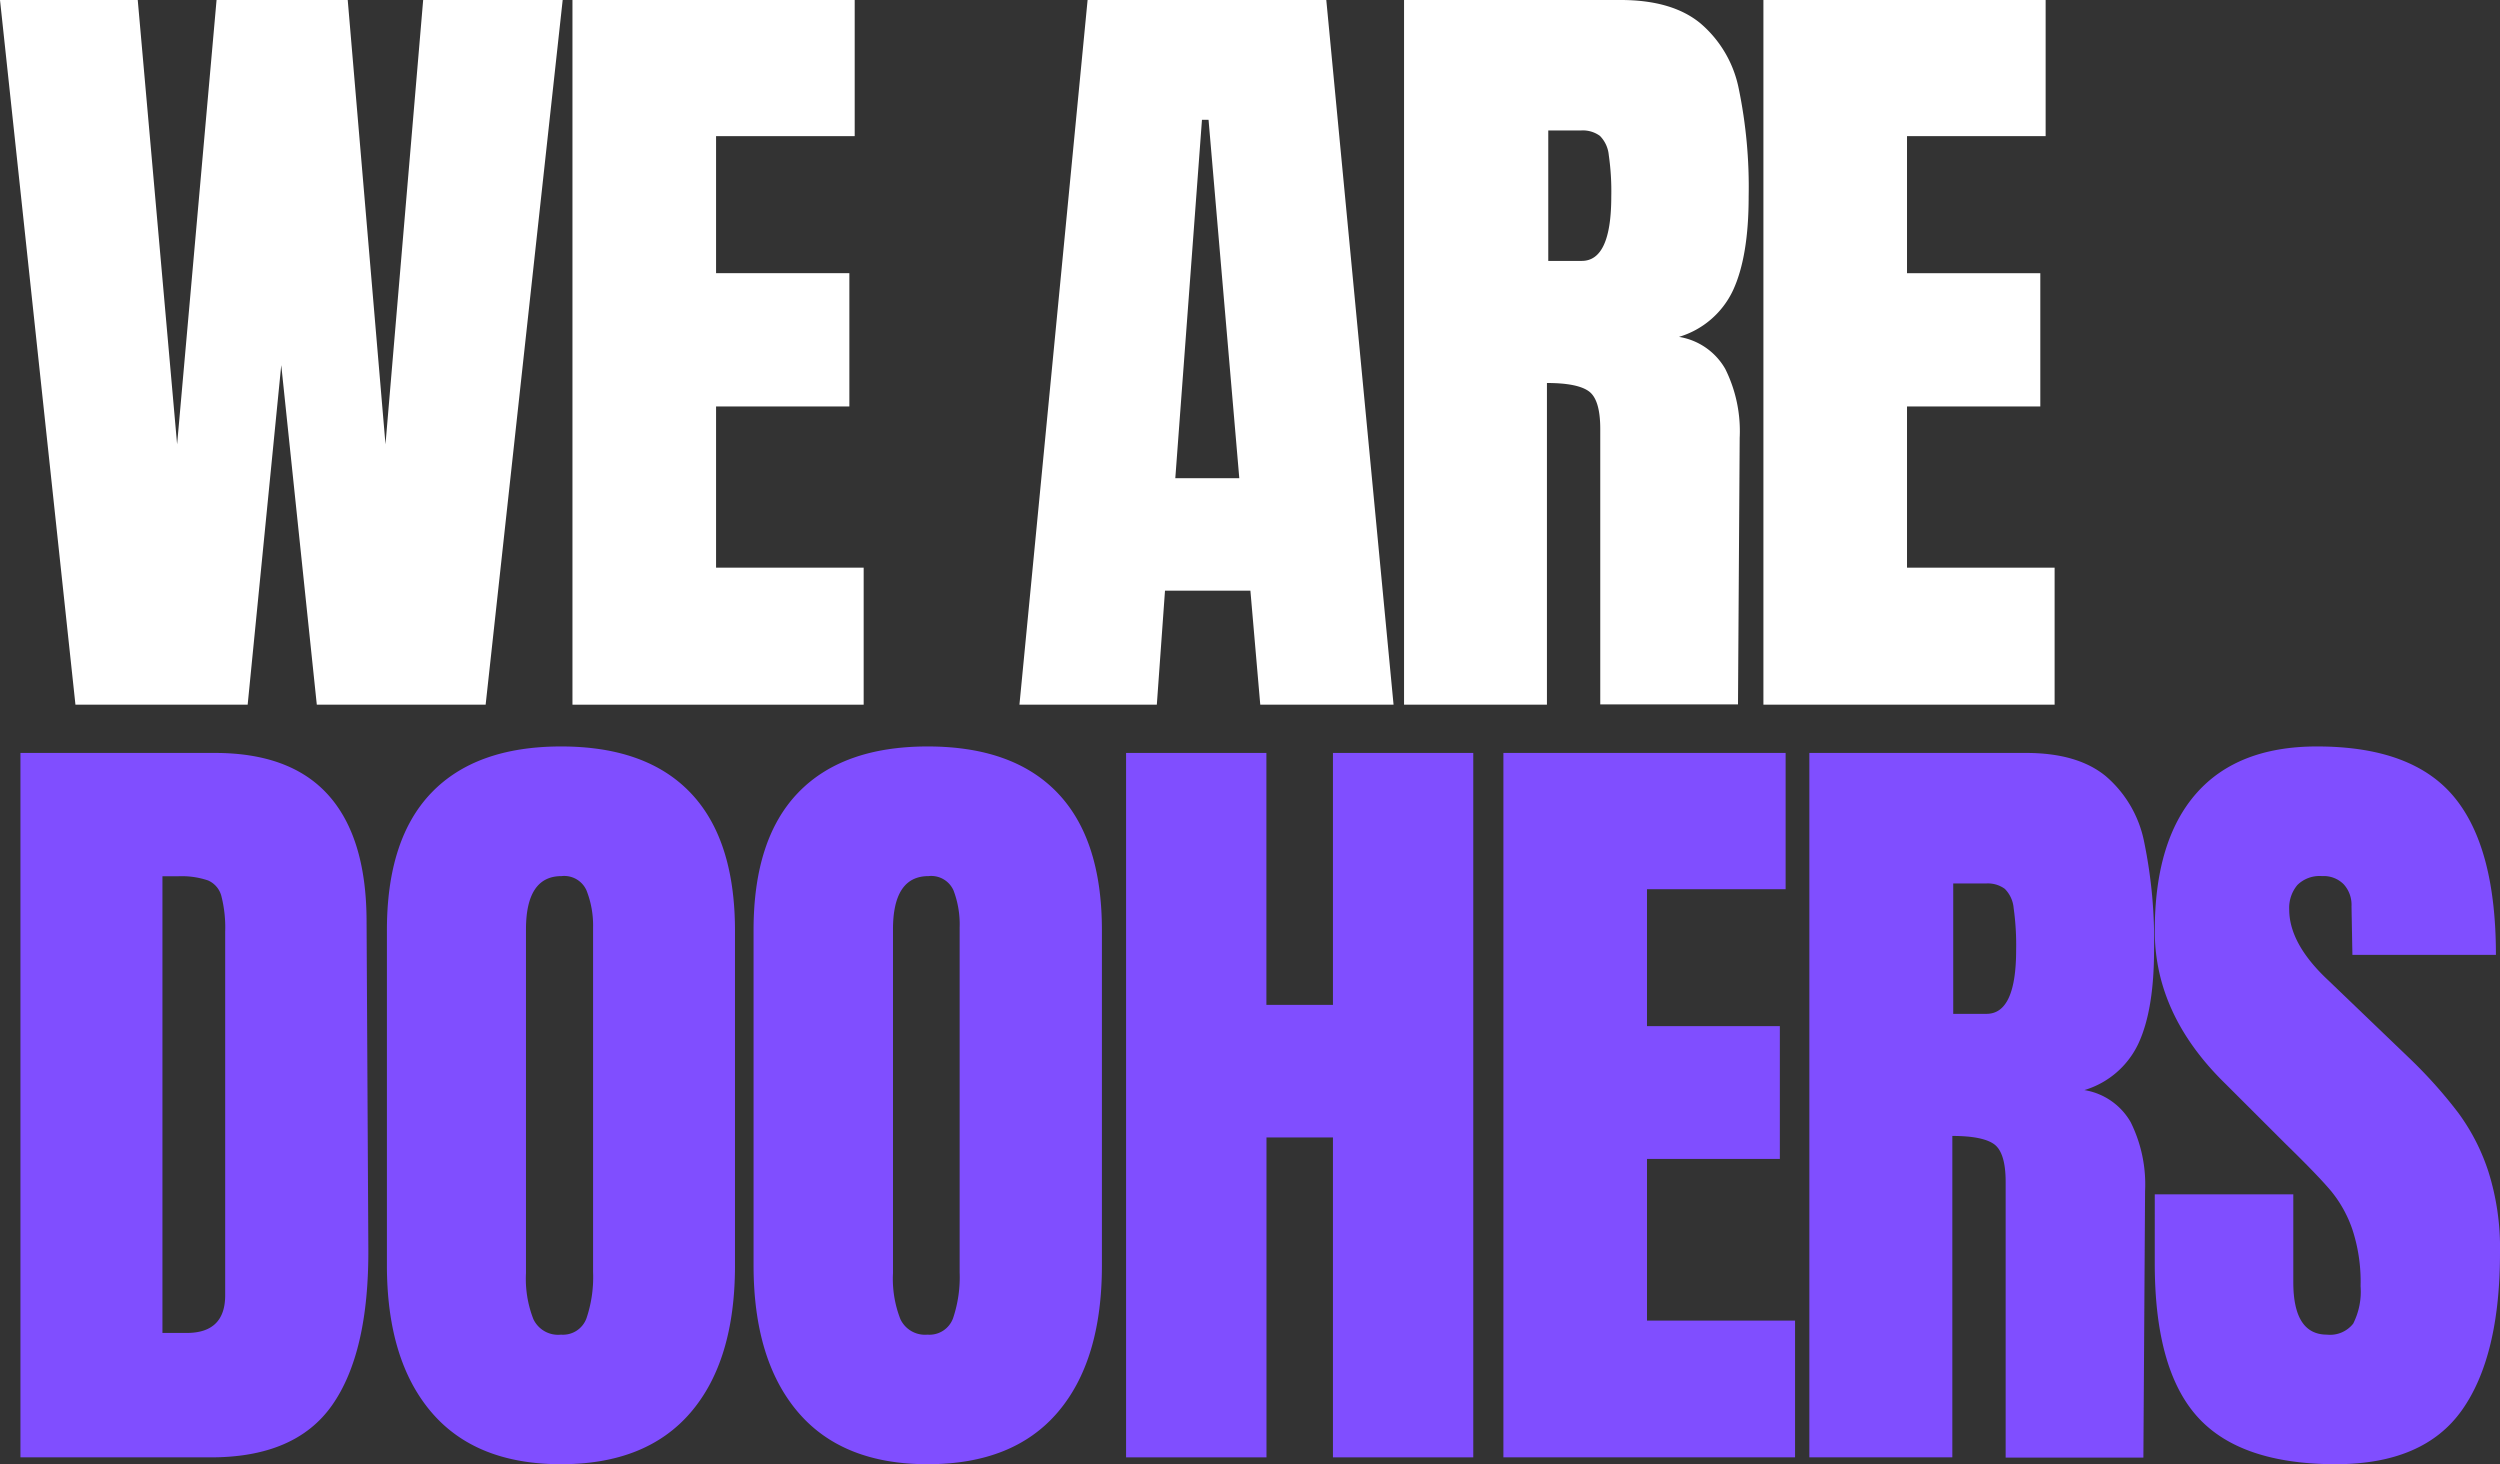
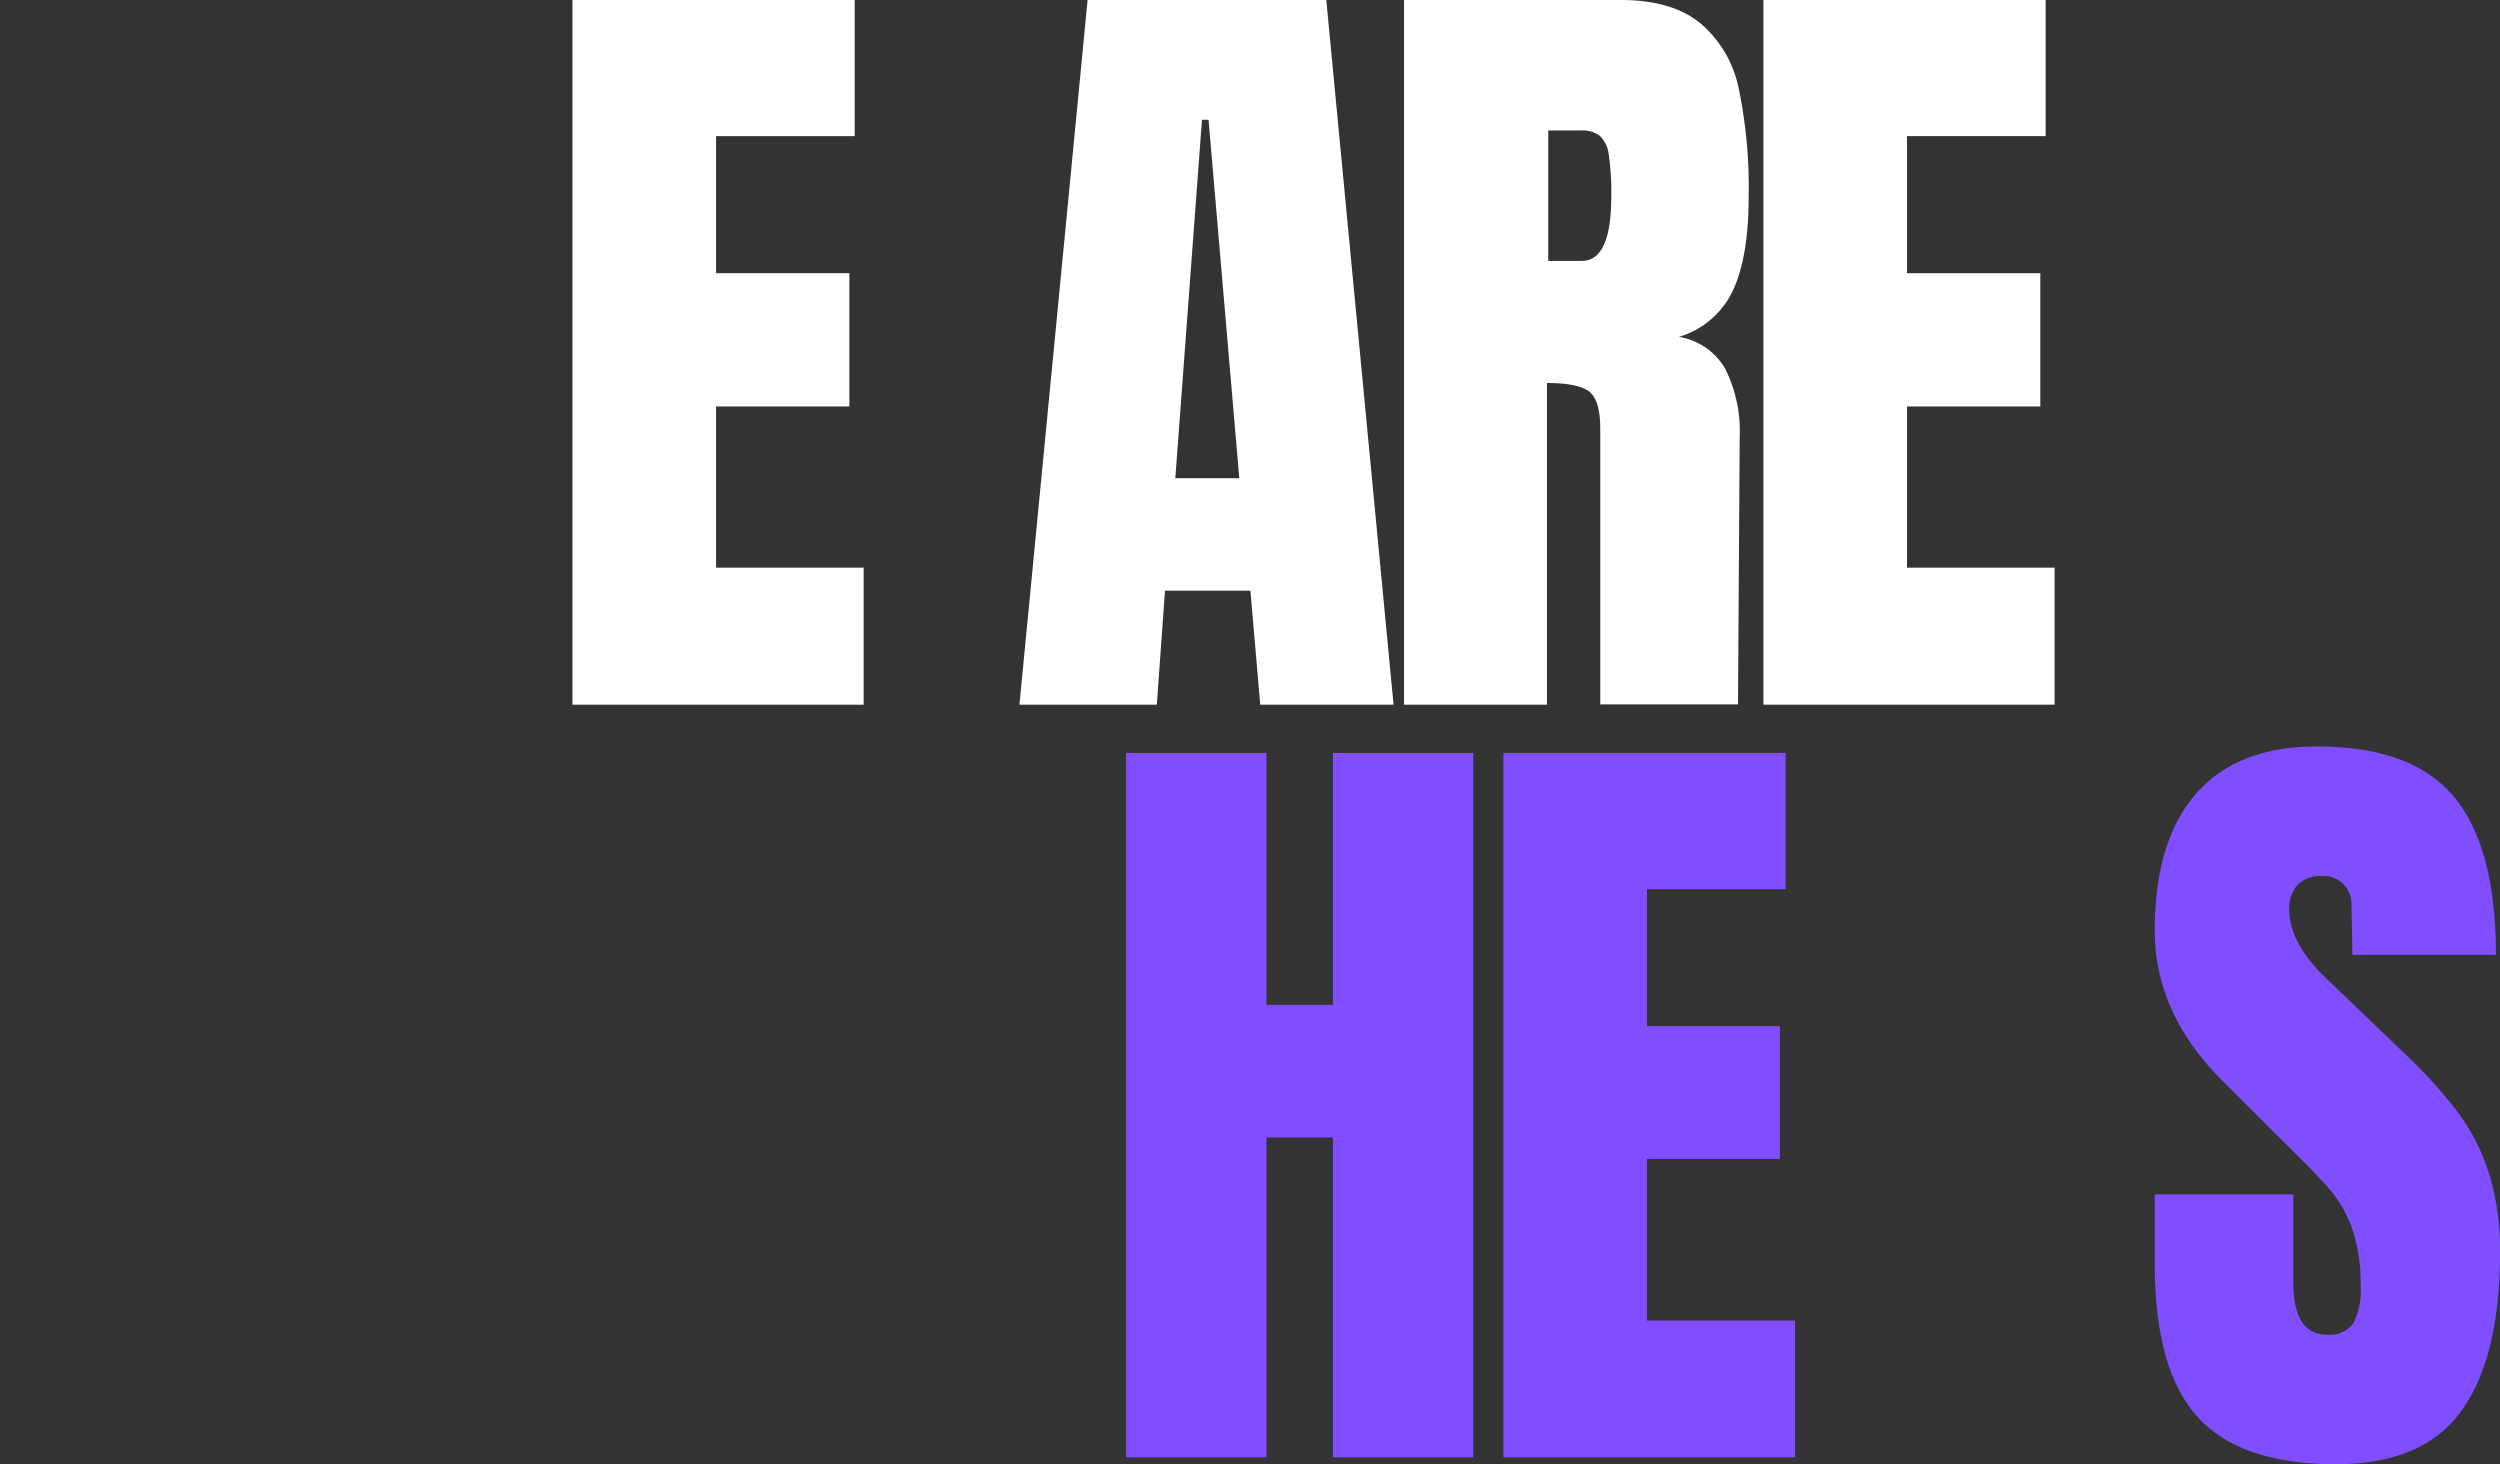
<svg xmlns="http://www.w3.org/2000/svg" viewBox="0 0 281.33 164.77">
  <rect x="0" y="0" width="281.33" height="164.77" fill="#333333" stroke="none" />
-   <path d="M8.49,79.3,0,0H15.5l4.43,50L24.37,0H39.13l4.25,50L47.62,0h15.7L54.65,79.3h-19l-4-38.21L27.87,79.3Z" style="fill:#fff" />
  <path d="M64.42,79.3V0H96.18V15.32H80.58V30.74h15v15h-15V63.88H97.19V79.3Z" style="fill:#fff" />
  <path d="M114.72,79.3,122.39,0h26.86l7.57,79.3h-15l-1.11-12.83h-9.61l-.92,12.83Zm17.54-25.49h7.2L136,13.48h-.74Z" style="fill:#fff" />
  <path d="M158,0h24.37q5.82,0,9,2.64A13,13,0,0,1,195.67,10a54.69,54.69,0,0,1,1.11,12.13q0,6.73-1.75,10.52a9.82,9.82,0,0,1-6.09,5.26,7.34,7.34,0,0,1,5.21,3.61,15.7,15.7,0,0,1,1.62,7.75l-.19,30h-15.5v-31c0-2.21-.43-3.62-1.29-4.24s-2.43-.93-4.71-.93V79.3H158Zm20,29.36q3.31,0,3.32-7.2a28.56,28.56,0,0,0-.28-4.7,3.53,3.53,0,0,0-1-2.17,3.26,3.26,0,0,0-2.11-.61h-3.7V29.36Z" style="fill:#fff" />
  <path d="M198.44,79.3V0H230.2V15.32H214.6V30.74h15v15h-15V63.88h16.61V79.3Z" style="fill:#fff" />
-   <path d="M2.3,84.73H24.18q8.49,0,12.74,4.71t4.33,13.94l.2,37.11q.07,11.72-4.07,17.63T23.63,164H2.3ZM21,150q4.34,0,4.34-4.24V104.87a14.33,14.33,0,0,0-.42-4,2.63,2.63,0,0,0-1.53-1.8,9.26,9.26,0,0,0-3.4-.46H18.28V150Z" style="fill:#804eff" />
-   <path d="M63.13,164.77q-9.6,0-14.59-5.86t-5-16.49V104.67q0-10.24,5-15.45T63.13,84q9.6,0,14.58,5.22t5,15.45v37.75q0,10.72-5,16.54T63.13,164.77Zm0-14.58A2.81,2.81,0,0,0,66,148.34a14.47,14.47,0,0,0,.74-5.18V104.39A10.74,10.74,0,0,0,66,100.2a2.74,2.74,0,0,0-2.81-1.61c-2.66,0-4,2-4,6v38.67a12.47,12.47,0,0,0,.83,5.18A3.07,3.07,0,0,0,63.13,150.19Z" style="fill:#804eff" />
-   <path d="M104.38,164.77q-9.59,0-14.58-5.86t-5-16.49V104.67q0-10.24,5-15.45T104.38,84Q114,84,119,89.22t5,15.45v37.75q0,10.72-5,16.54T104.38,164.77Zm0-14.58a2.82,2.82,0,0,0,2.87-1.85,14.47,14.47,0,0,0,.74-5.18V104.39a10.74,10.74,0,0,0-.69-4.19,2.74,2.74,0,0,0-2.81-1.61c-2.66,0-4,2-4,6v38.67a12.47,12.47,0,0,0,.83,5.18A3.06,3.06,0,0,0,104.38,150.19Z" style="fill:#804eff" />
  <path d="M126.72,164V84.73h15.79v28.35H150V84.73h15.79V164H150V128h-7.48v36Z" style="fill:#804eff" />
  <path d="M169.18,164V84.73h31.76v15.33h-15.6v15.41h14.95v14.95H185.34v18.19H202V164Z" style="fill:#804eff" />
-   <path d="M203.61,84.73H228q5.82,0,9,2.64a13.08,13.08,0,0,1,4.29,7.39,54.76,54.76,0,0,1,1.11,12.13q0,6.74-1.75,10.52a9.82,9.82,0,0,1-6.09,5.26,7.36,7.36,0,0,1,5.21,3.61,15.73,15.73,0,0,1,1.62,7.75l-.19,30h-15.5V133c0-2.21-.44-3.62-1.3-4.24s-2.43-.93-4.7-.93V164H203.61Zm19.94,29.36q3.33,0,3.33-7.2a29.82,29.82,0,0,0-.28-4.7,3.48,3.48,0,0,0-1-2.17,3.24,3.24,0,0,0-2.11-.6h-3.69v14.67Z" style="fill:#804eff" />
  <path d="M262.87,164.77q-10.8,0-15.6-5.35t-4.79-17.27V134.4h15.59v9.88q0,5.91,3.79,5.91a3.3,3.3,0,0,0,2.95-1.24,8,8,0,0,0,.83-4.21,18.81,18.81,0,0,0-.93-6.41,13.9,13.9,0,0,0-2.35-4.25q-1.42-1.71-5.12-5.32l-6.83-6.82q-7.93-7.75-7.93-17.18,0-10.14,4.65-15.45T260.74,84q10.71,0,15.42,5.68t4.71,17.77H264.72l-.1-5.45a3.43,3.43,0,0,0-.88-2.49,3.16,3.16,0,0,0-2.43-.92,3.55,3.55,0,0,0-2.78,1,4,4,0,0,0-.92,2.76q0,3.88,4.43,8l9.23,8.86a52.94,52.94,0,0,1,5.35,6,23.27,23.27,0,0,1,3.41,6.65,28.5,28.5,0,0,1,1.3,9.08q0,11.72-4.3,17.77T262.87,164.77Z" style="fill:#804eff" />
</svg>